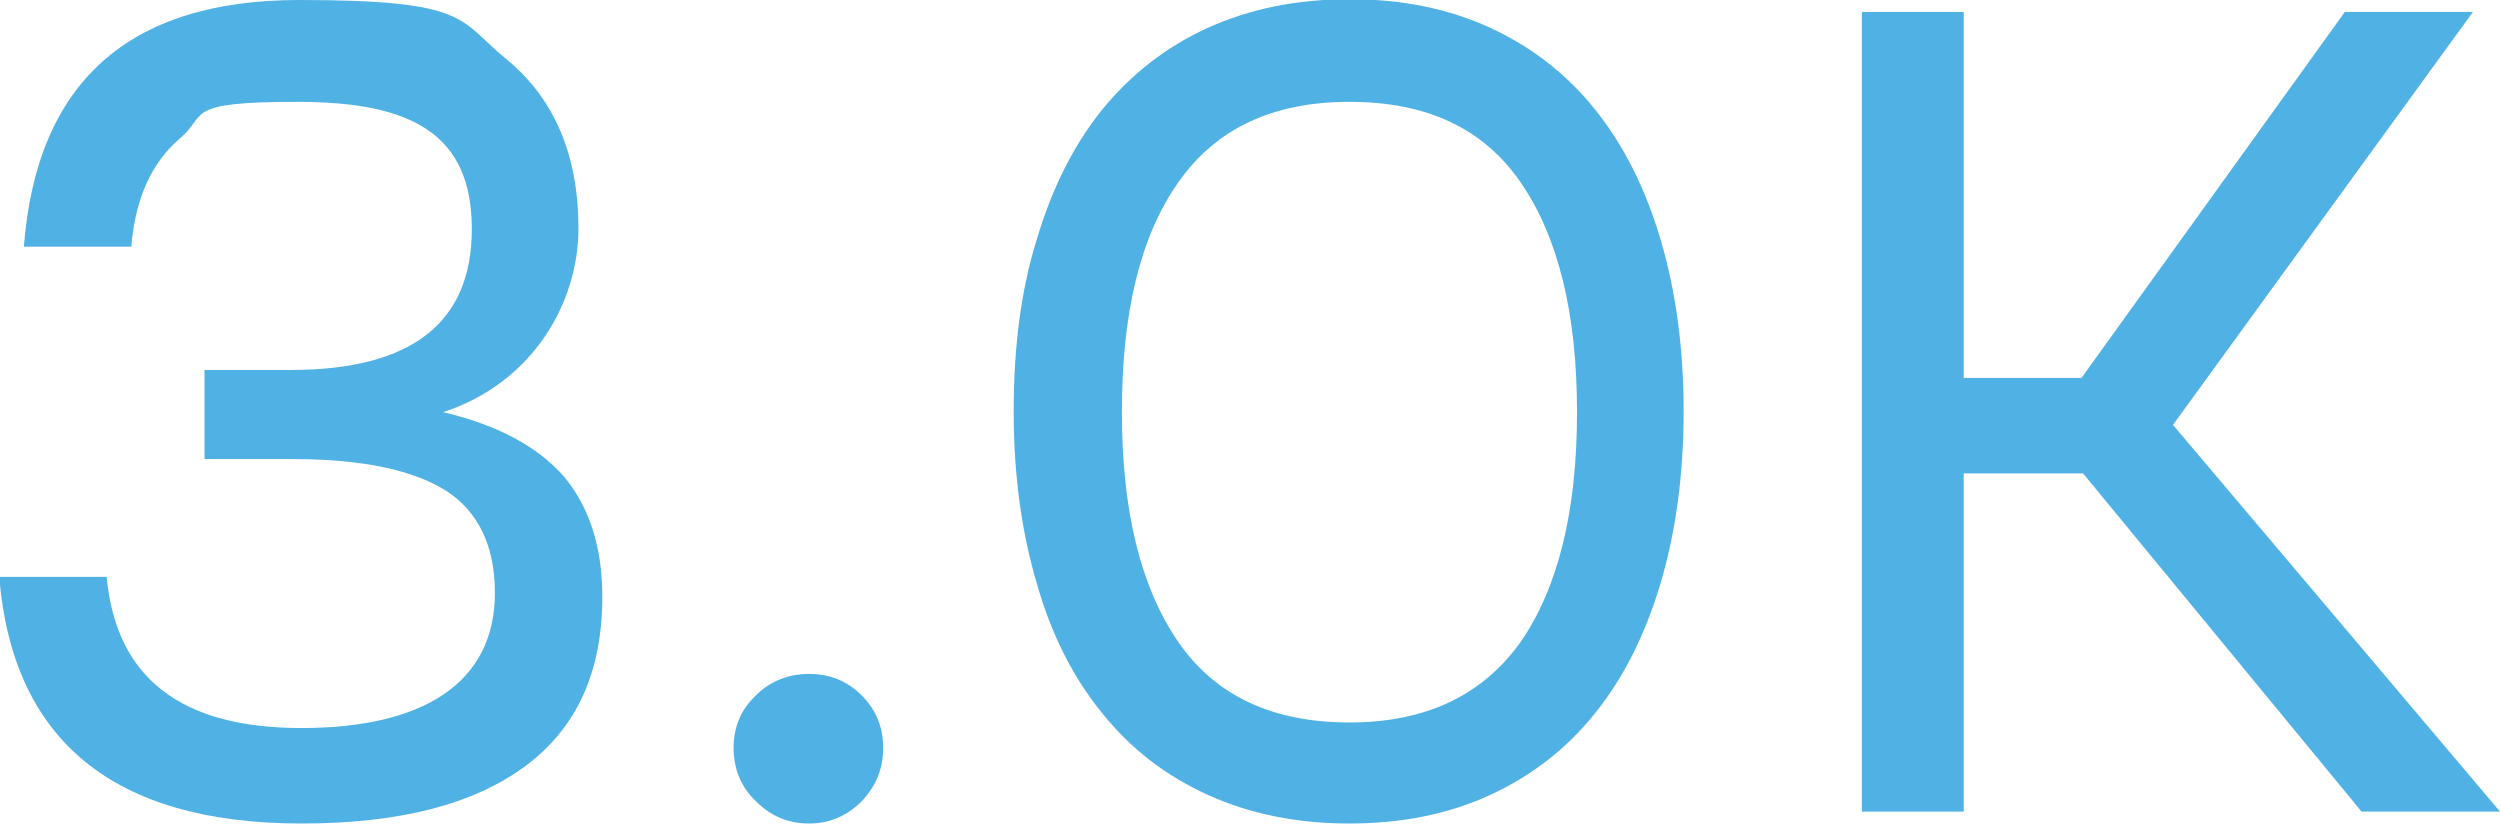
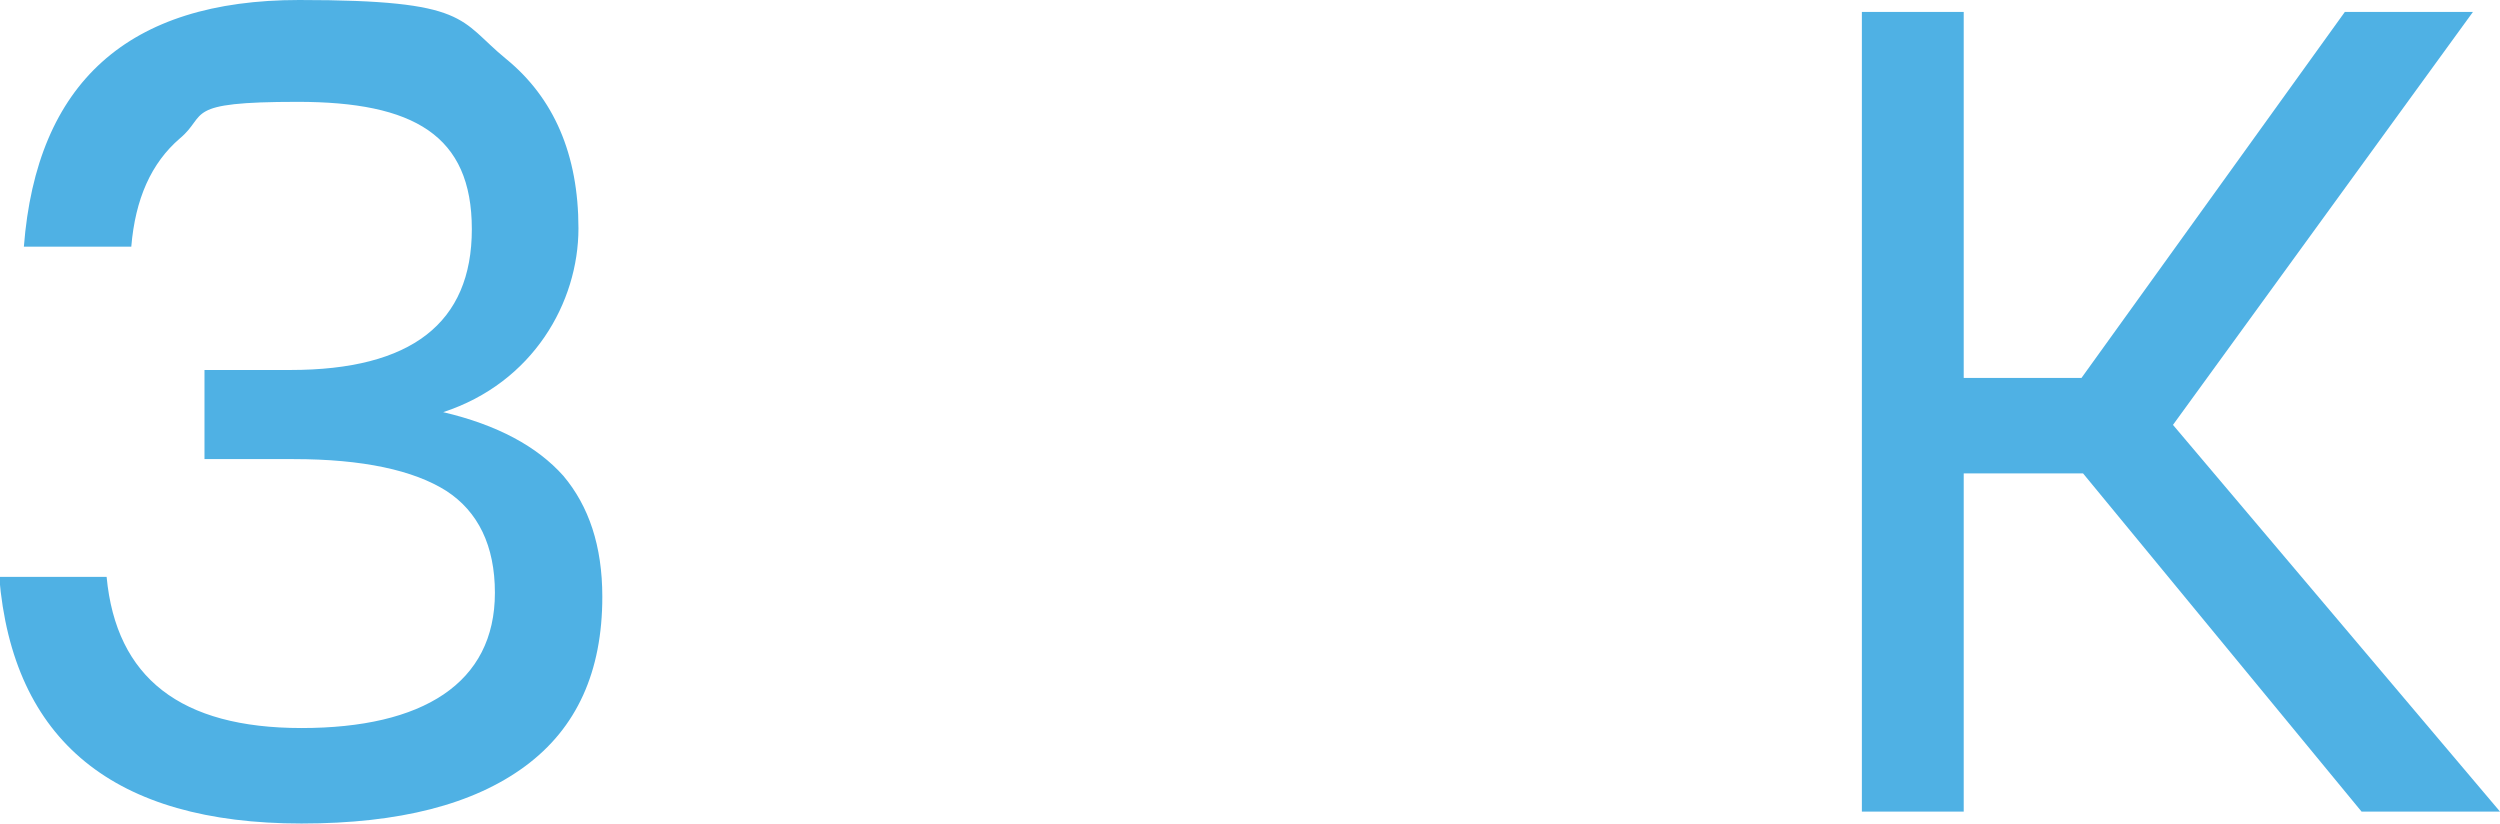
<svg xmlns="http://www.w3.org/2000/svg" id="Layer_1" version="1.1" viewBox="0 0 314.2 103.5">
  <defs>
    <style> .st0 { fill: #4fb1e4; } </style>
  </defs>
  <path class="st0" d="M62.2,74.5c0-5.9-2.1-10.2-6.1-12.8-4.1-2.6-10.5-4-19.2-4h-11.2v-11.2h10.8c15.2,0,22.8-5.9,22.8-17.7s-7.3-16-21.9-16-11.2,1.6-14.8,4.6c-3.6,3.1-5.6,7.6-6.1,13.6H3C4.6,10.4,16.1,0,37.6,0s20,2.5,26,7.4c6,4.9,9.1,12,9.1,21.3s-5.7,19.4-17,23.1c6.8,1.6,11.8,4.3,15.1,8,3.2,3.8,4.9,8.8,4.9,15.2,0,9.4-3.2,16.5-9.7,21.3-6.5,4.8-15.8,7.2-28.1,7.2-23.6,0-36.3-10.4-38-31h13.5c1.2,12.7,9.3,19,24.5,19s24.3-5.6,24.3-17Z" />
-   <path class="st0" d="M92.2,94c0-2.6.9-4.8,2.8-6.6,1.8-1.8,4.1-2.7,6.7-2.7s4.8.9,6.6,2.7c1.8,1.8,2.7,4,2.7,6.6s-.9,4.8-2.7,6.7c-1.8,1.8-4,2.8-6.6,2.8s-4.8-.9-6.7-2.8c-1.9-1.8-2.8-4.1-2.8-6.7Z" />
-   <path class="st0" d="M169.6,103.5c-6.6,0-12.5-1.2-17.8-3.6s-9.7-5.8-13.3-10.3c-3.6-4.4-6.4-9.9-8.2-16.3-1.9-6.4-2.9-13.6-2.9-21.6s.9-15.2,2.9-21.6c1.9-6.4,4.6-11.8,8.2-16.3,3.6-4.4,8-7.9,13.3-10.3s11.2-3.6,17.8-3.6,12.5,1.2,17.7,3.6c5.2,2.4,9.6,5.8,13.2,10.3,3.6,4.5,6.3,9.9,8.2,16.3,1.9,6.4,2.9,13.6,2.9,21.6s-1,15.2-2.9,21.6c-1.9,6.4-4.6,11.8-8.2,16.3-3.6,4.5-8,7.9-13.2,10.3-5.2,2.4-11.1,3.6-17.7,3.6ZM169.6,90.8c9.6,0,16.7-3.4,21.5-10.1,4.7-6.8,7.1-16.4,7.1-28.9s-2.4-22.1-7.1-28.9c-4.7-6.8-11.8-10.1-21.5-10.1s-16.8,3.4-21.5,10.1c-4.8,6.8-7.1,16.4-7.1,28.9s2.4,22.1,7.1,28.9c4.7,6.8,11.9,10.1,21.5,10.1Z" />
  <path class="st0" d="M314.2,102h-17.4l-35-42.5h-15v42.5h-12.8V1.5h12.8v46h14.8L294.7,1.5h16.1l-37.7,51.9,41.1,48.6Z" />
</svg>